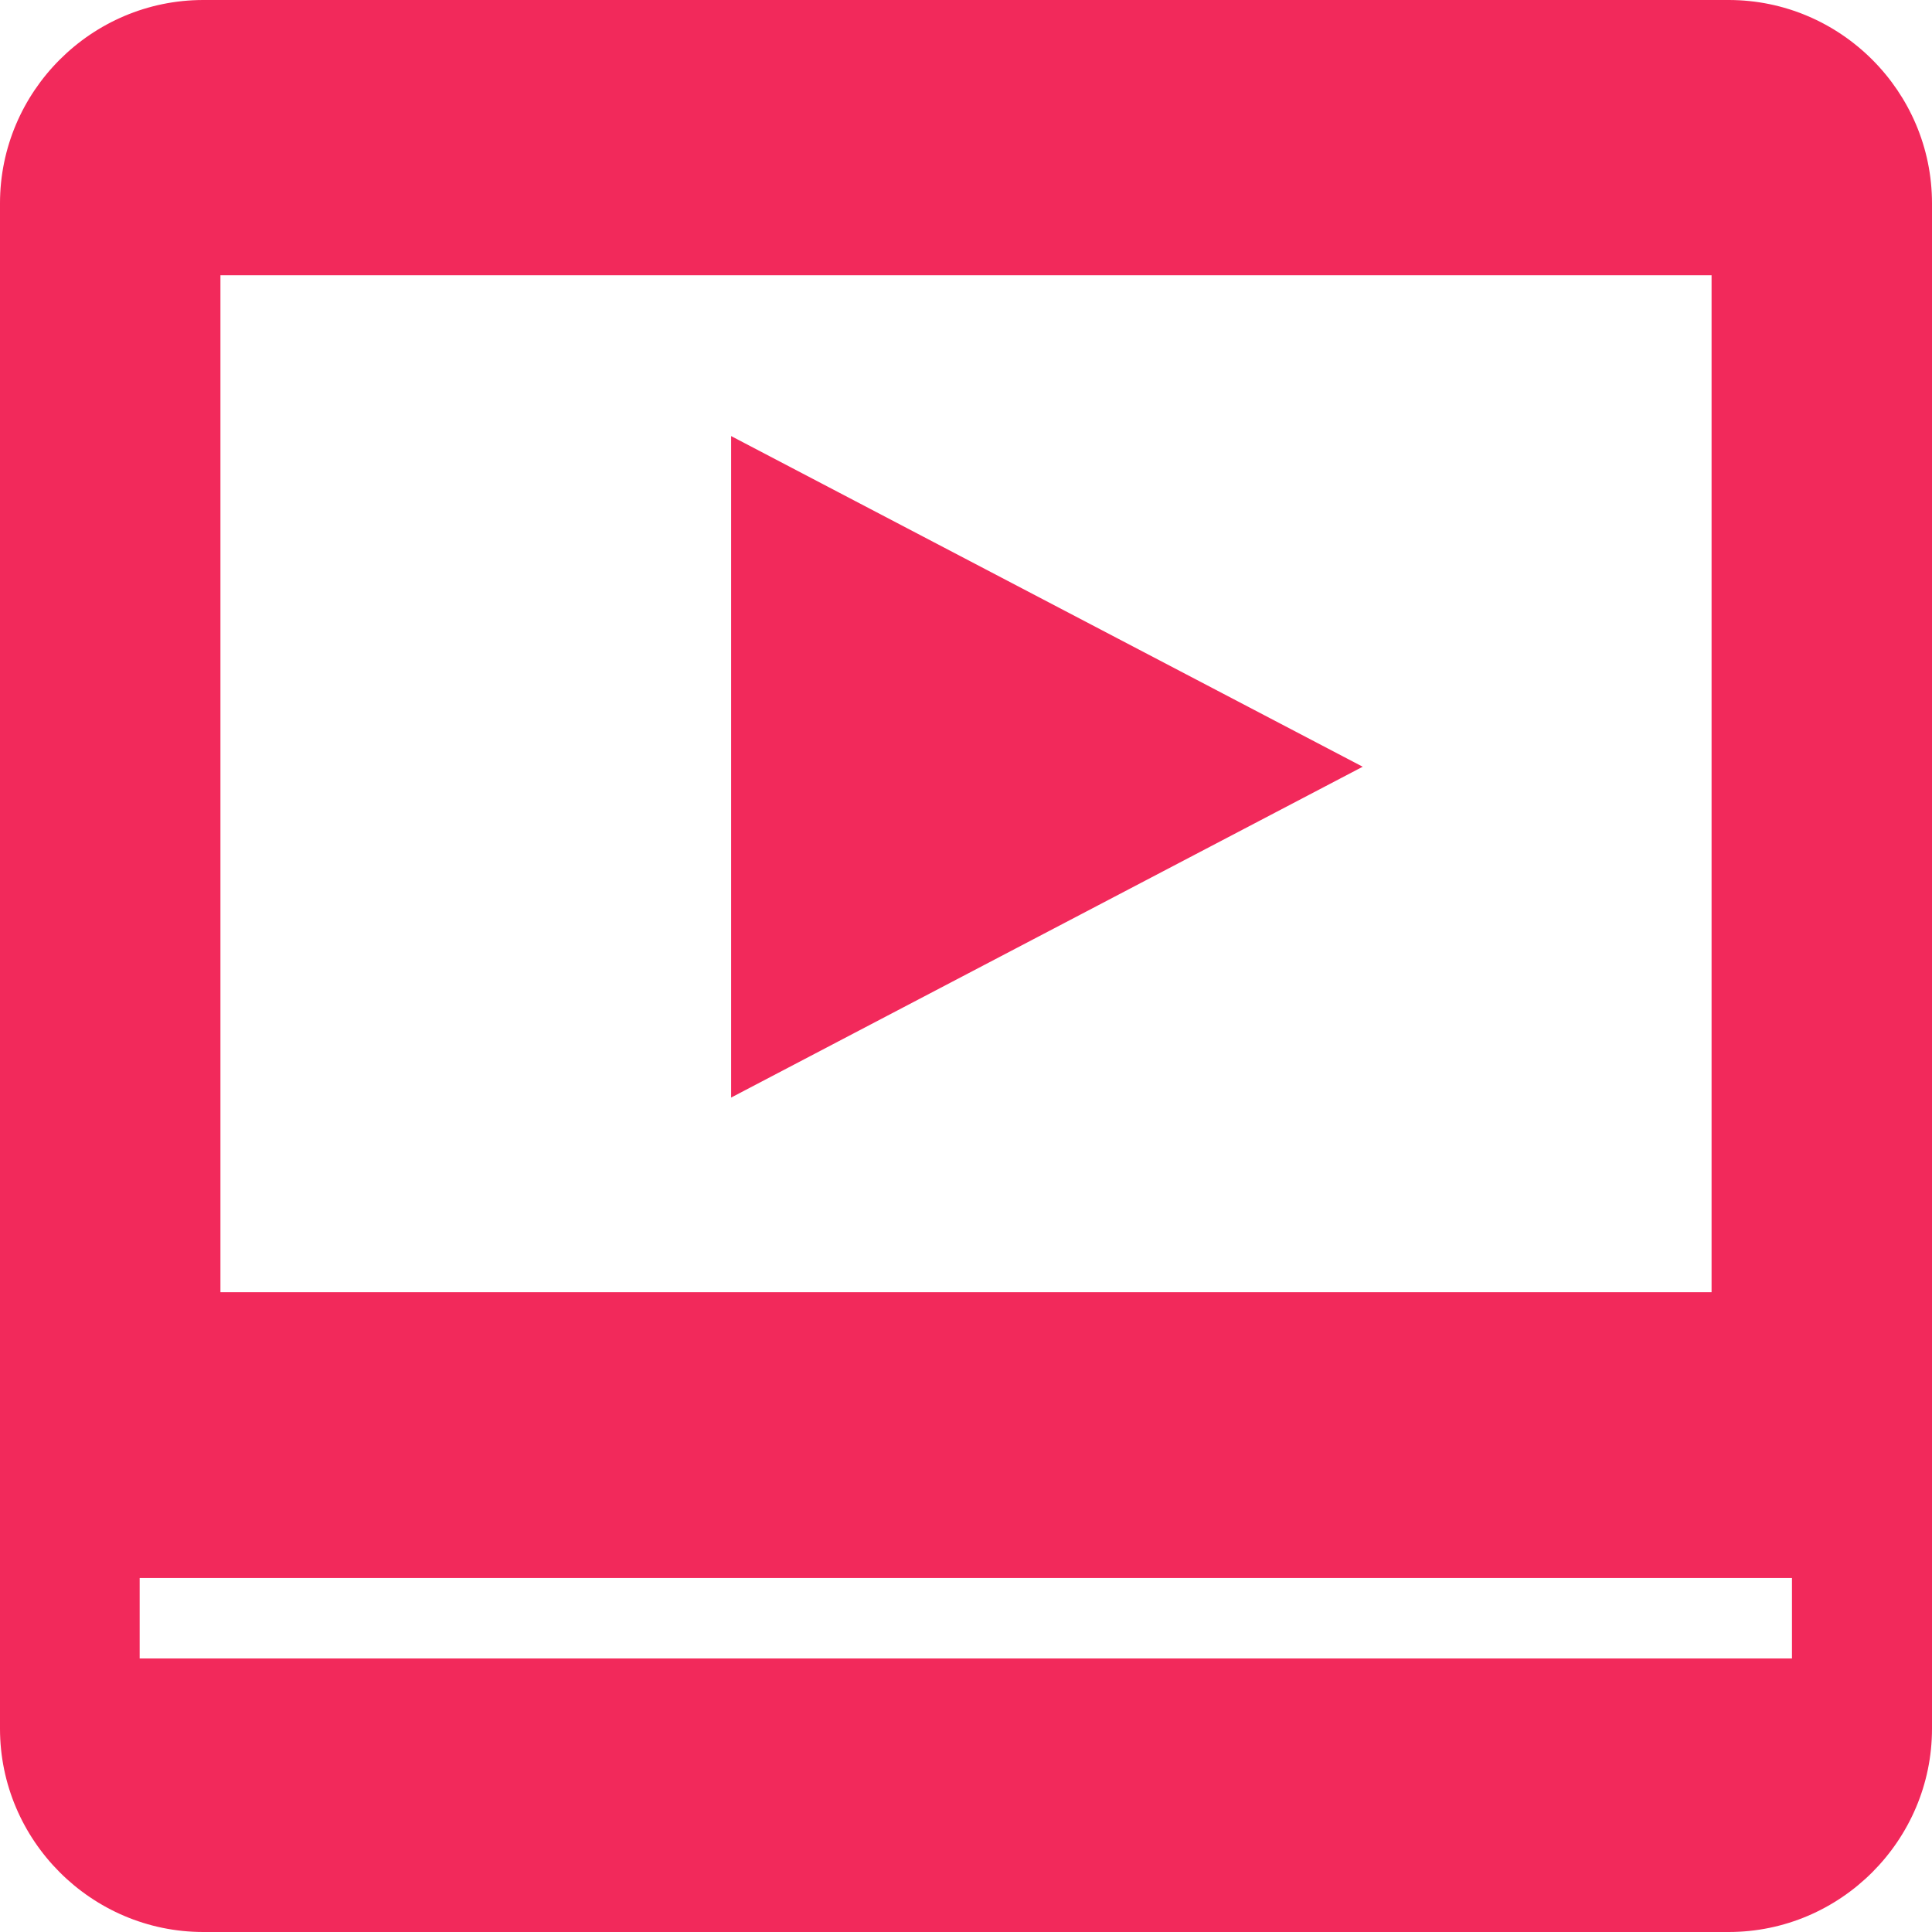
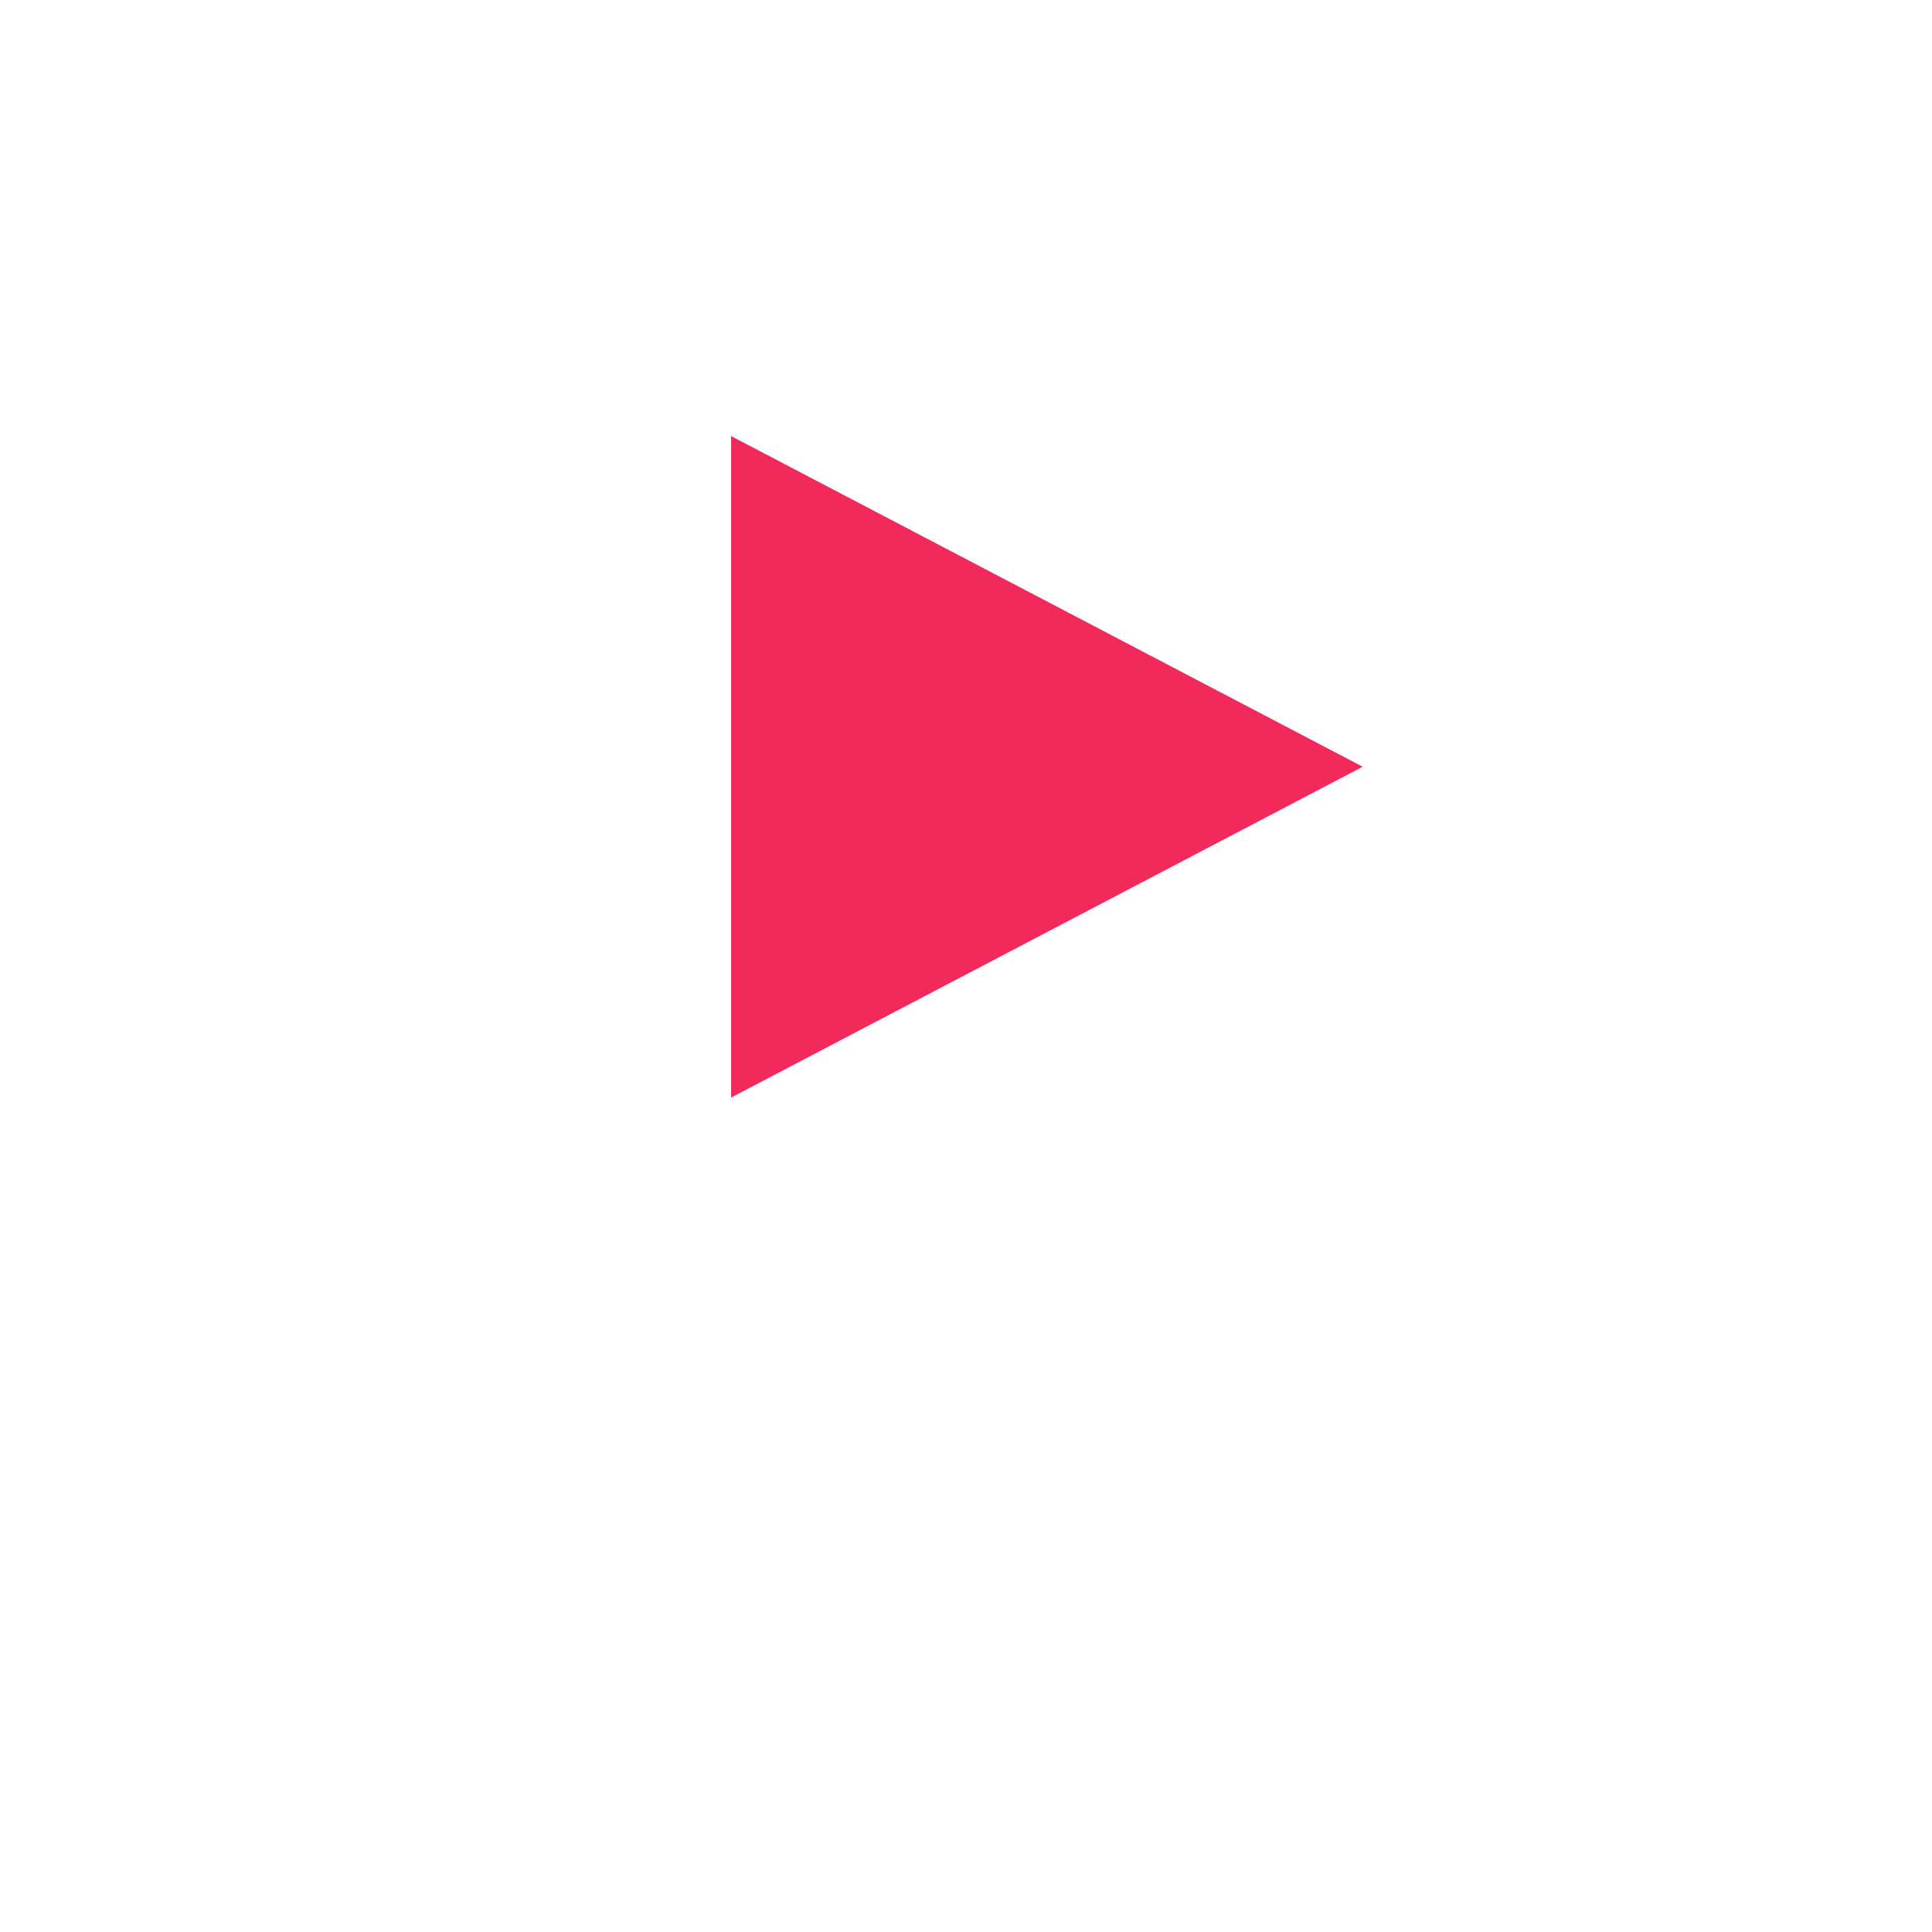
<svg xmlns="http://www.w3.org/2000/svg" height="800px" width="800px" version="1.1" id="Capa_1" viewBox="0 0 452.986 452.986" xml:space="preserve">
  <g>
    <g>
      <g>
-         <path style="fill:#F2295B;" d="M405.315,0H47.671C21.42,0,0,21.441,0,47.671v357.644c0,26.187,21.42,47.671,47.671,47.671     h357.644c26.252,0,47.671-21.484,47.671-47.671V47.671C452.986,21.441,431.545,0,405.315,0z M51.684,64.54h349.619v238.443     H51.684V64.54z M420.177,388.857H32.744v-18.874h387.411v18.874H420.177z" />
        <polygon style="fill:#F2295B;" points="171.423,257.339 319.506,179.771 171.423,102.245" />
      </g>
    </g>
    <g>
	</g>
    <g>
	</g>
    <g>
	</g>
    <g>
	</g>
    <g>
	</g>
    <g>
	</g>
    <g>
	</g>
    <g>
	</g>
    <g>
	</g>
    <g>
	</g>
    <g>
	</g>
    <g>
	</g>
    <g>
	</g>
    <g>
	</g>
    <g>
	</g>
  </g>
</svg>